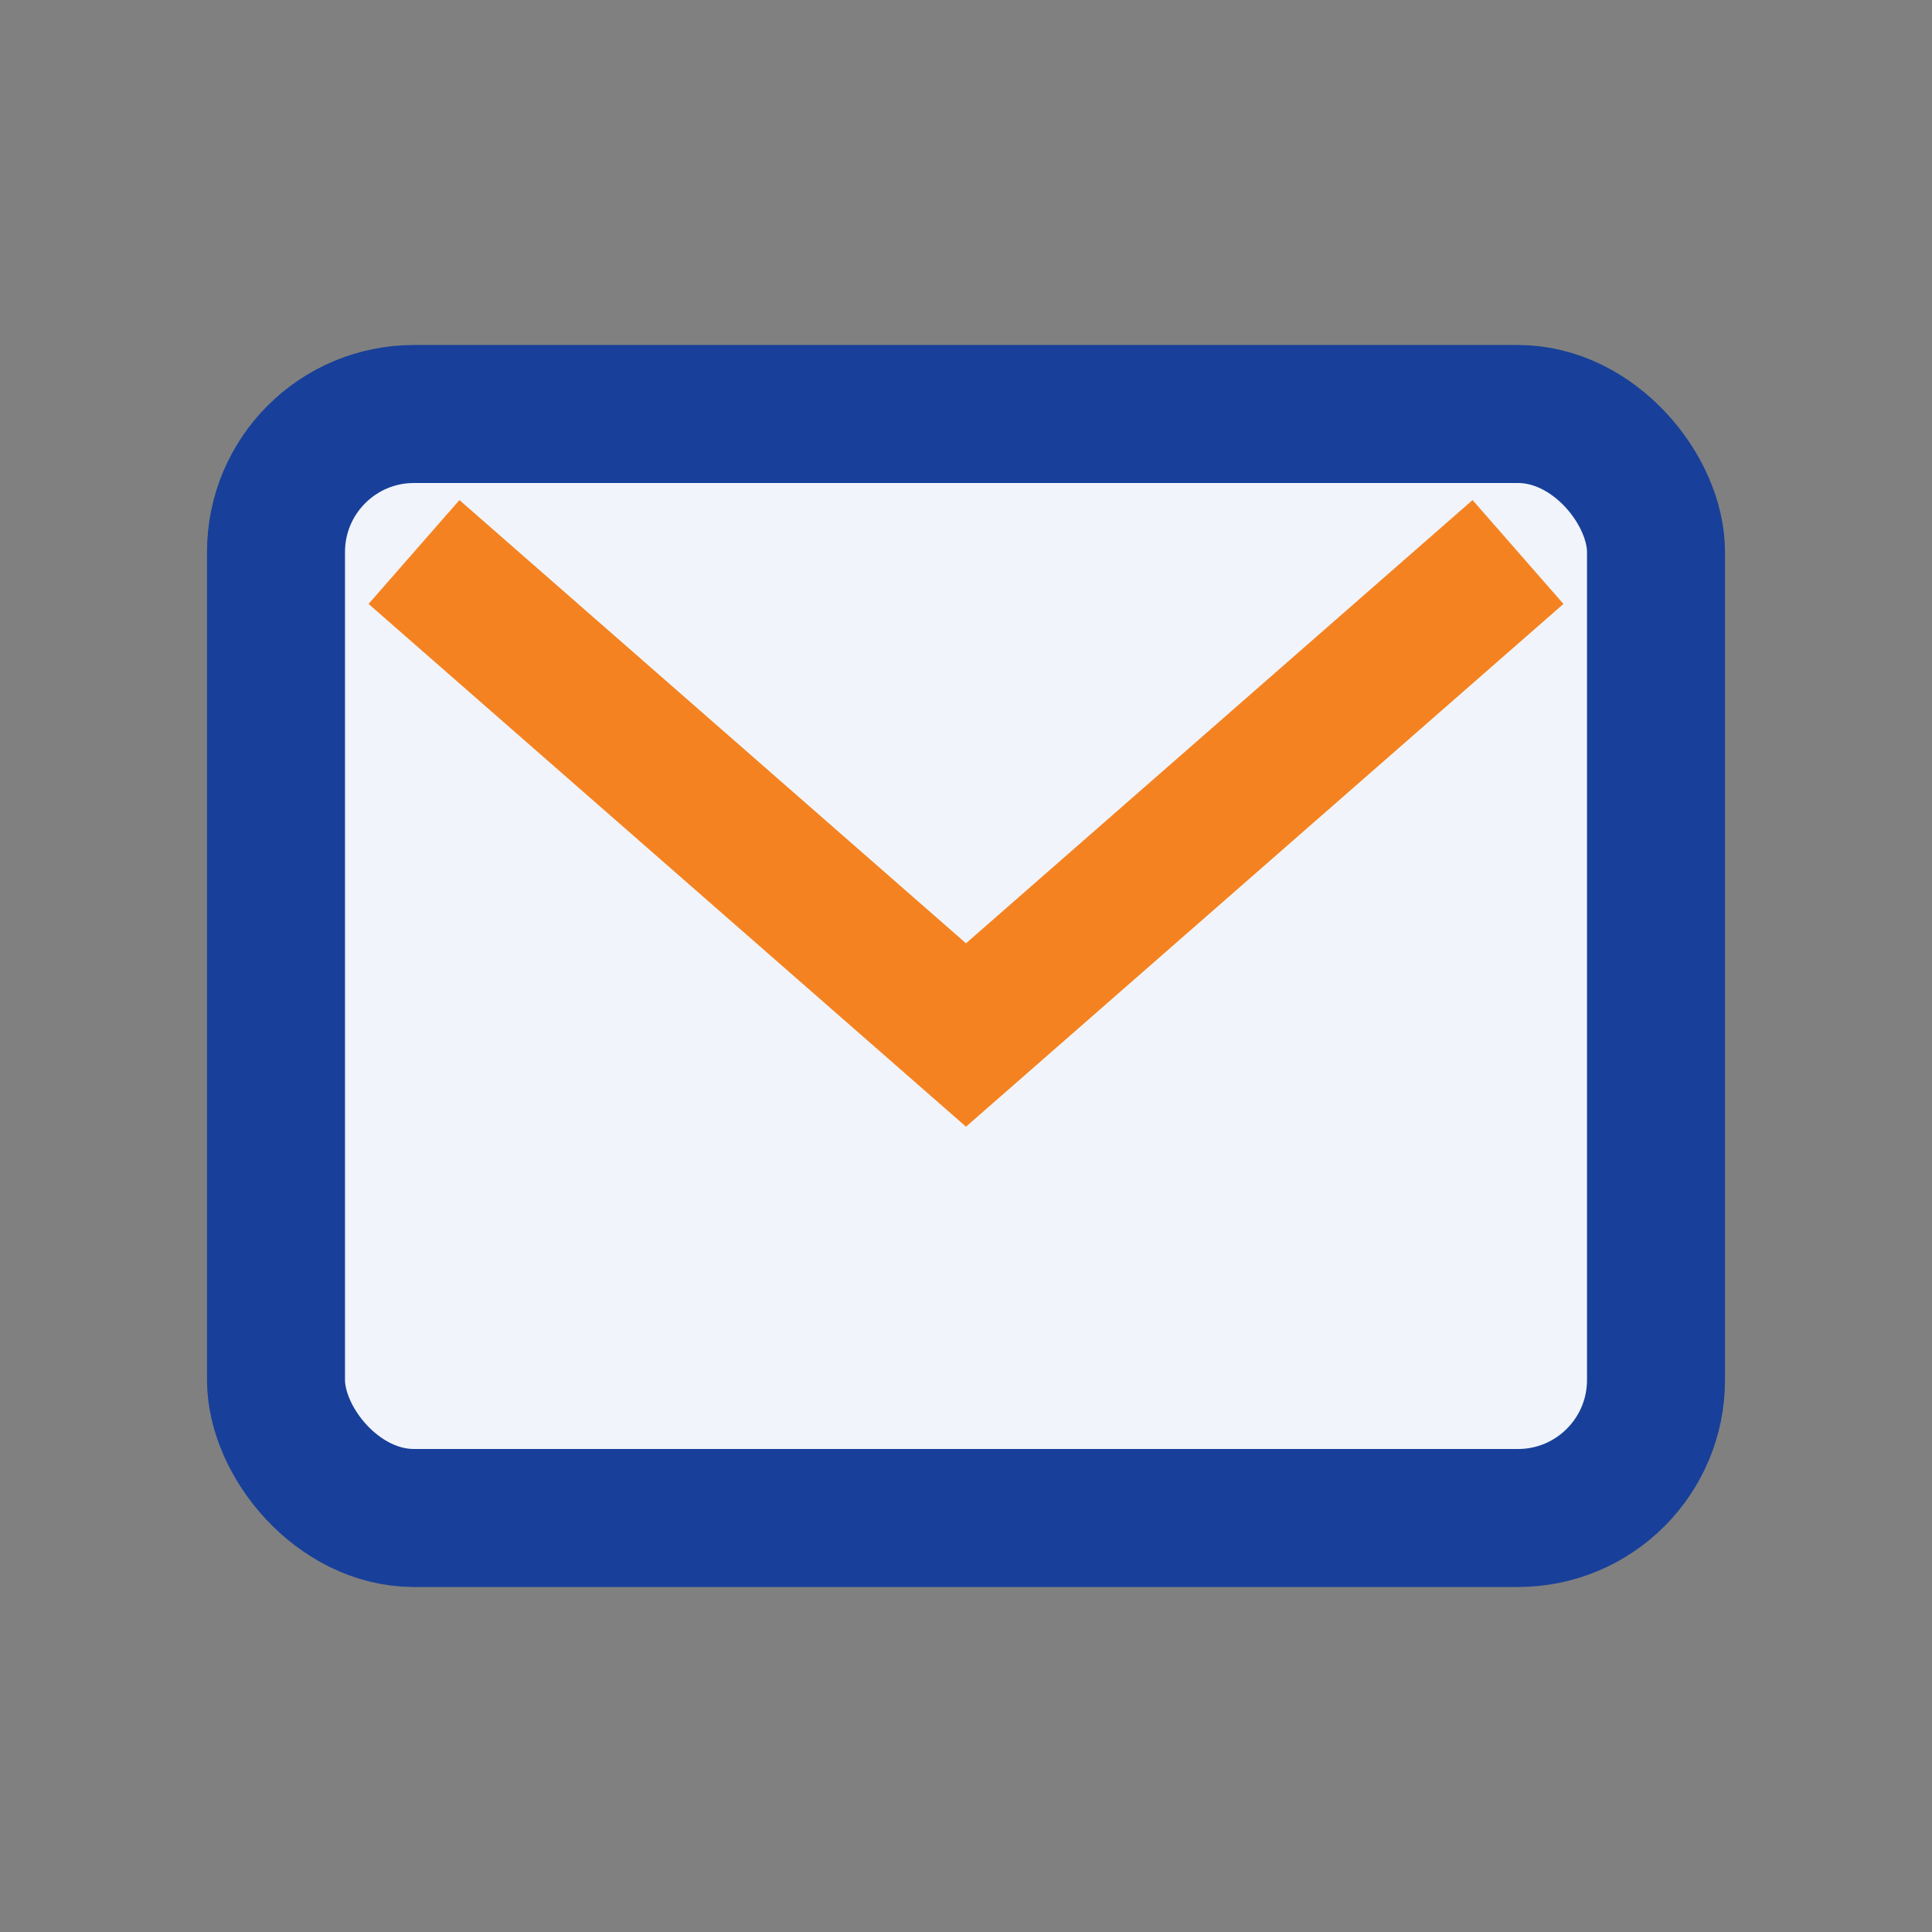
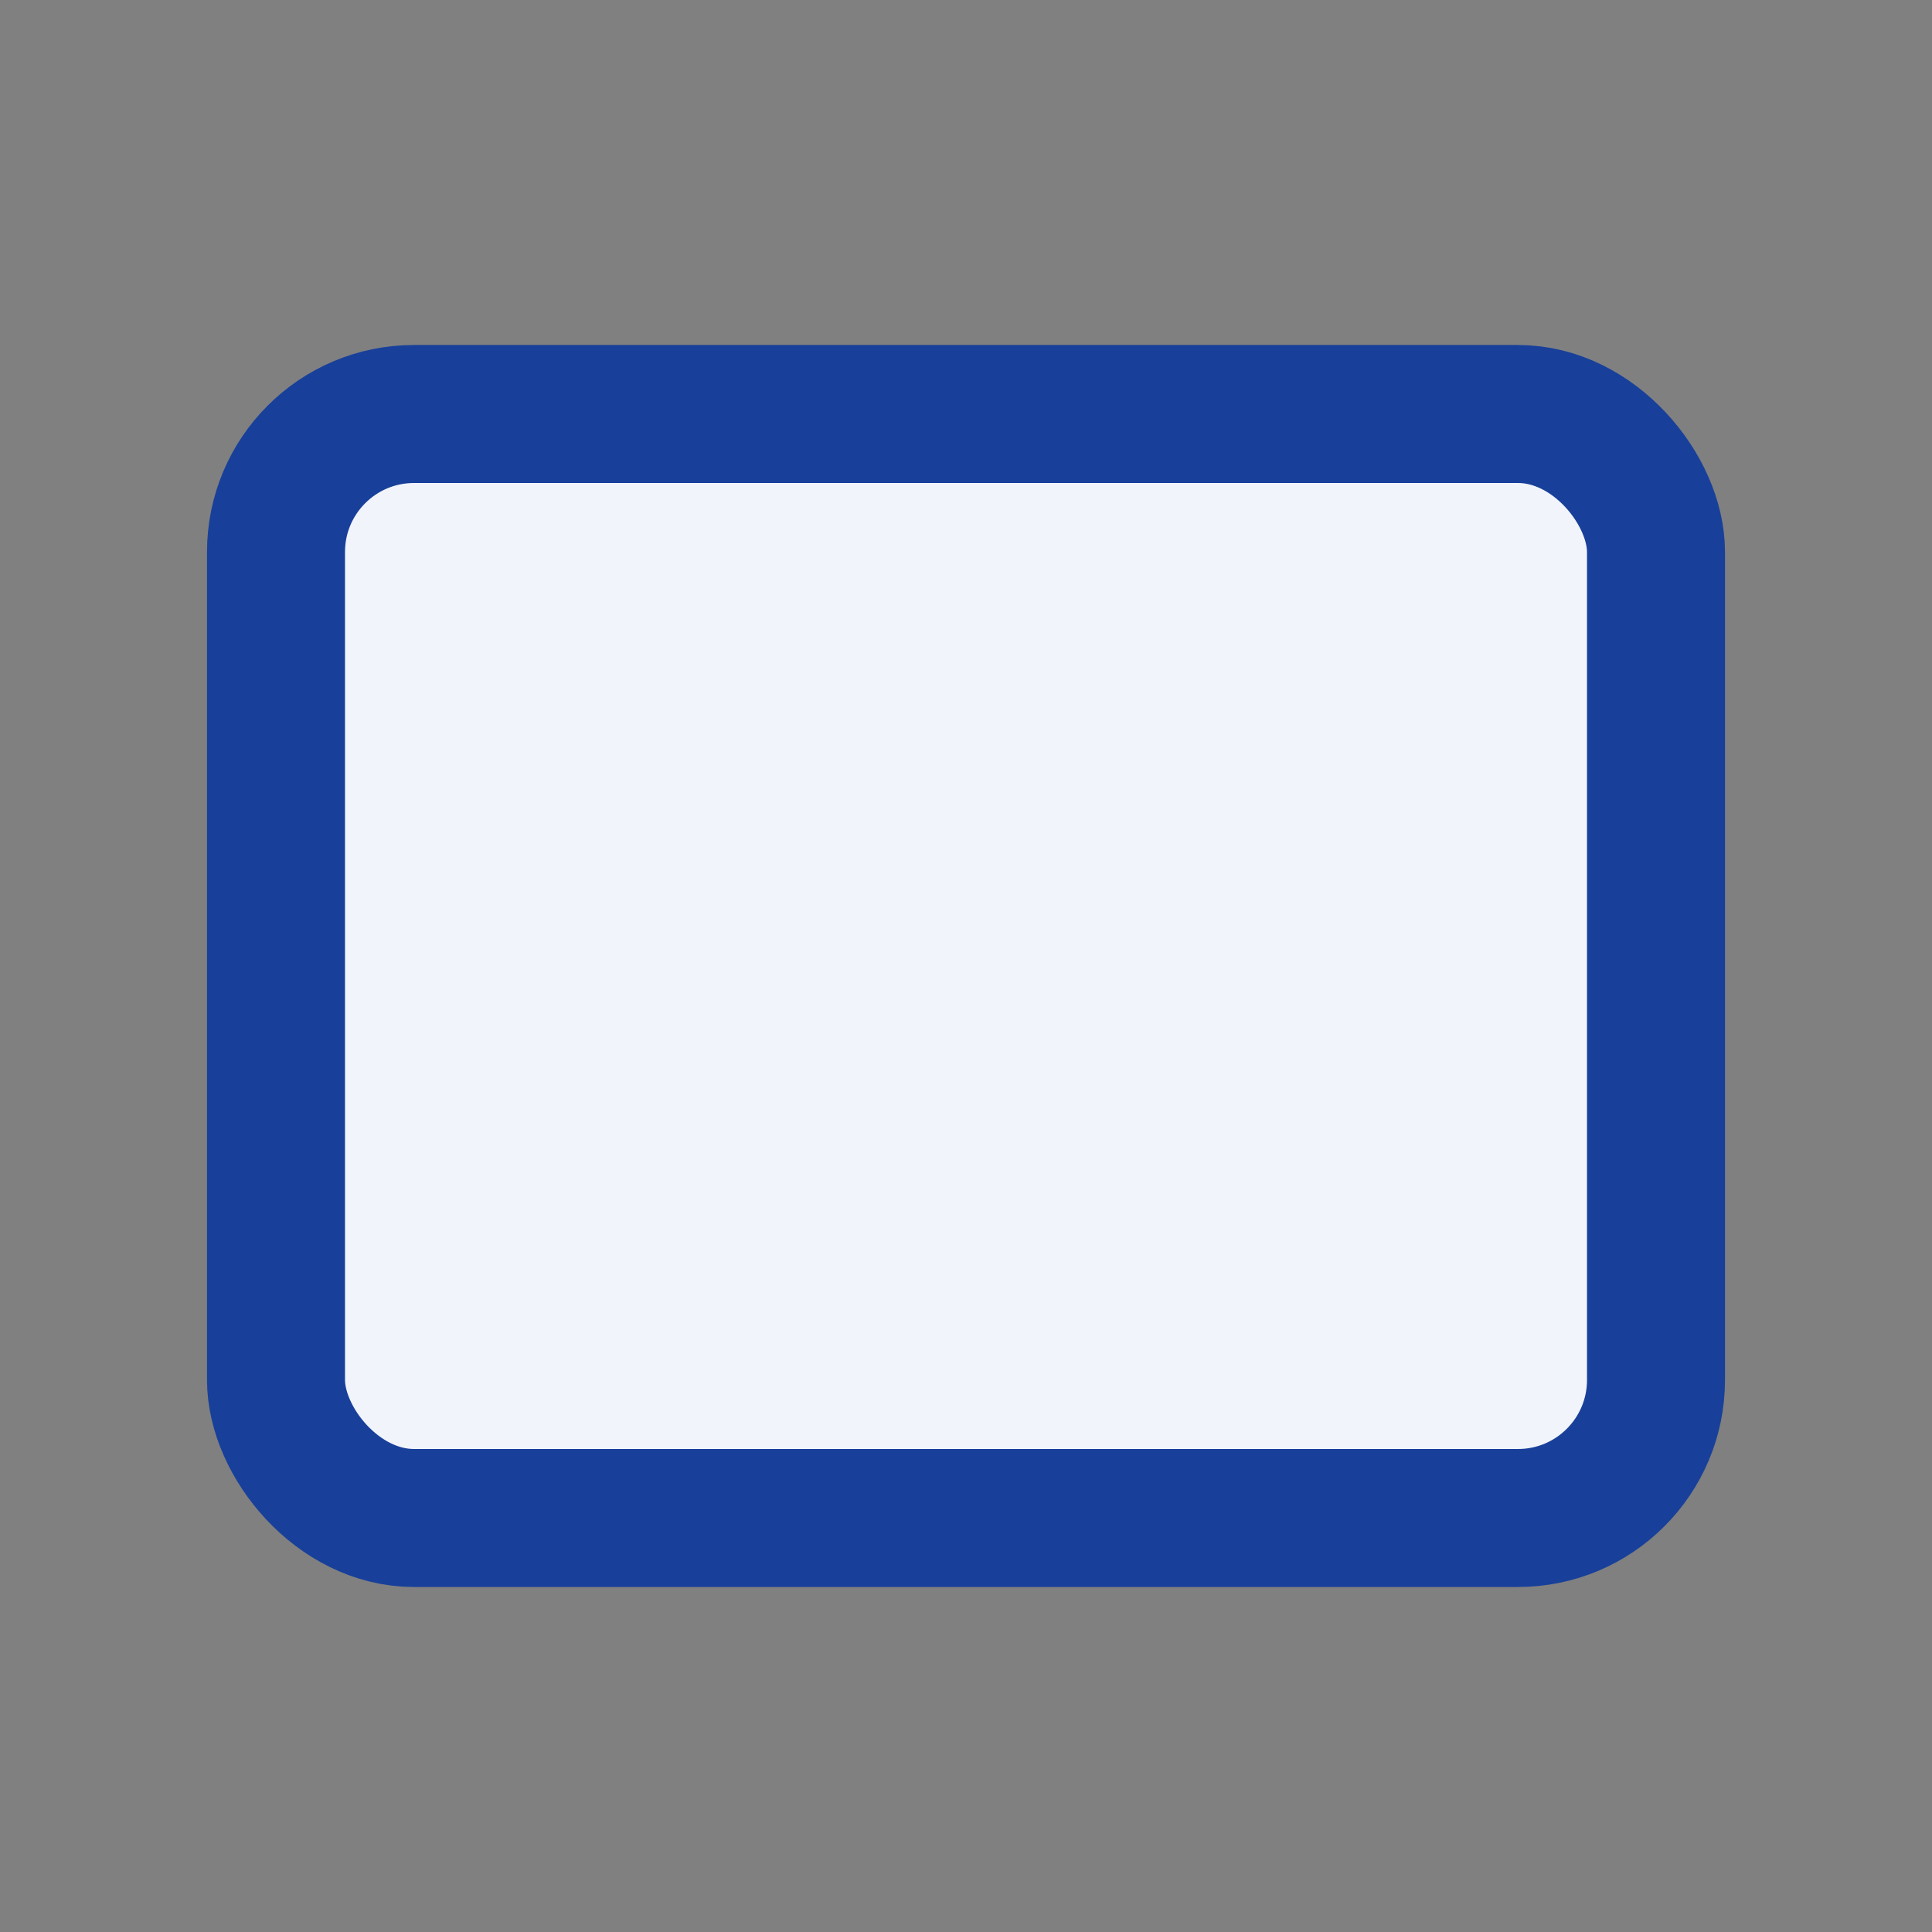
<svg xmlns="http://www.w3.org/2000/svg" width="28" height="28" viewBox="0 0 28 28">
  <rect x="0" y="0" width="28" height="28" fill="#808080" stroke="none" />
  <rect x="4" y="6" width="20" height="16" rx="2" fill="#F1F4FB" stroke="#18409A" stroke-width="2" />
-   <path d="M6 8l8 7 8-7" fill="none" stroke="#F58220" stroke-width="2" />
</svg>